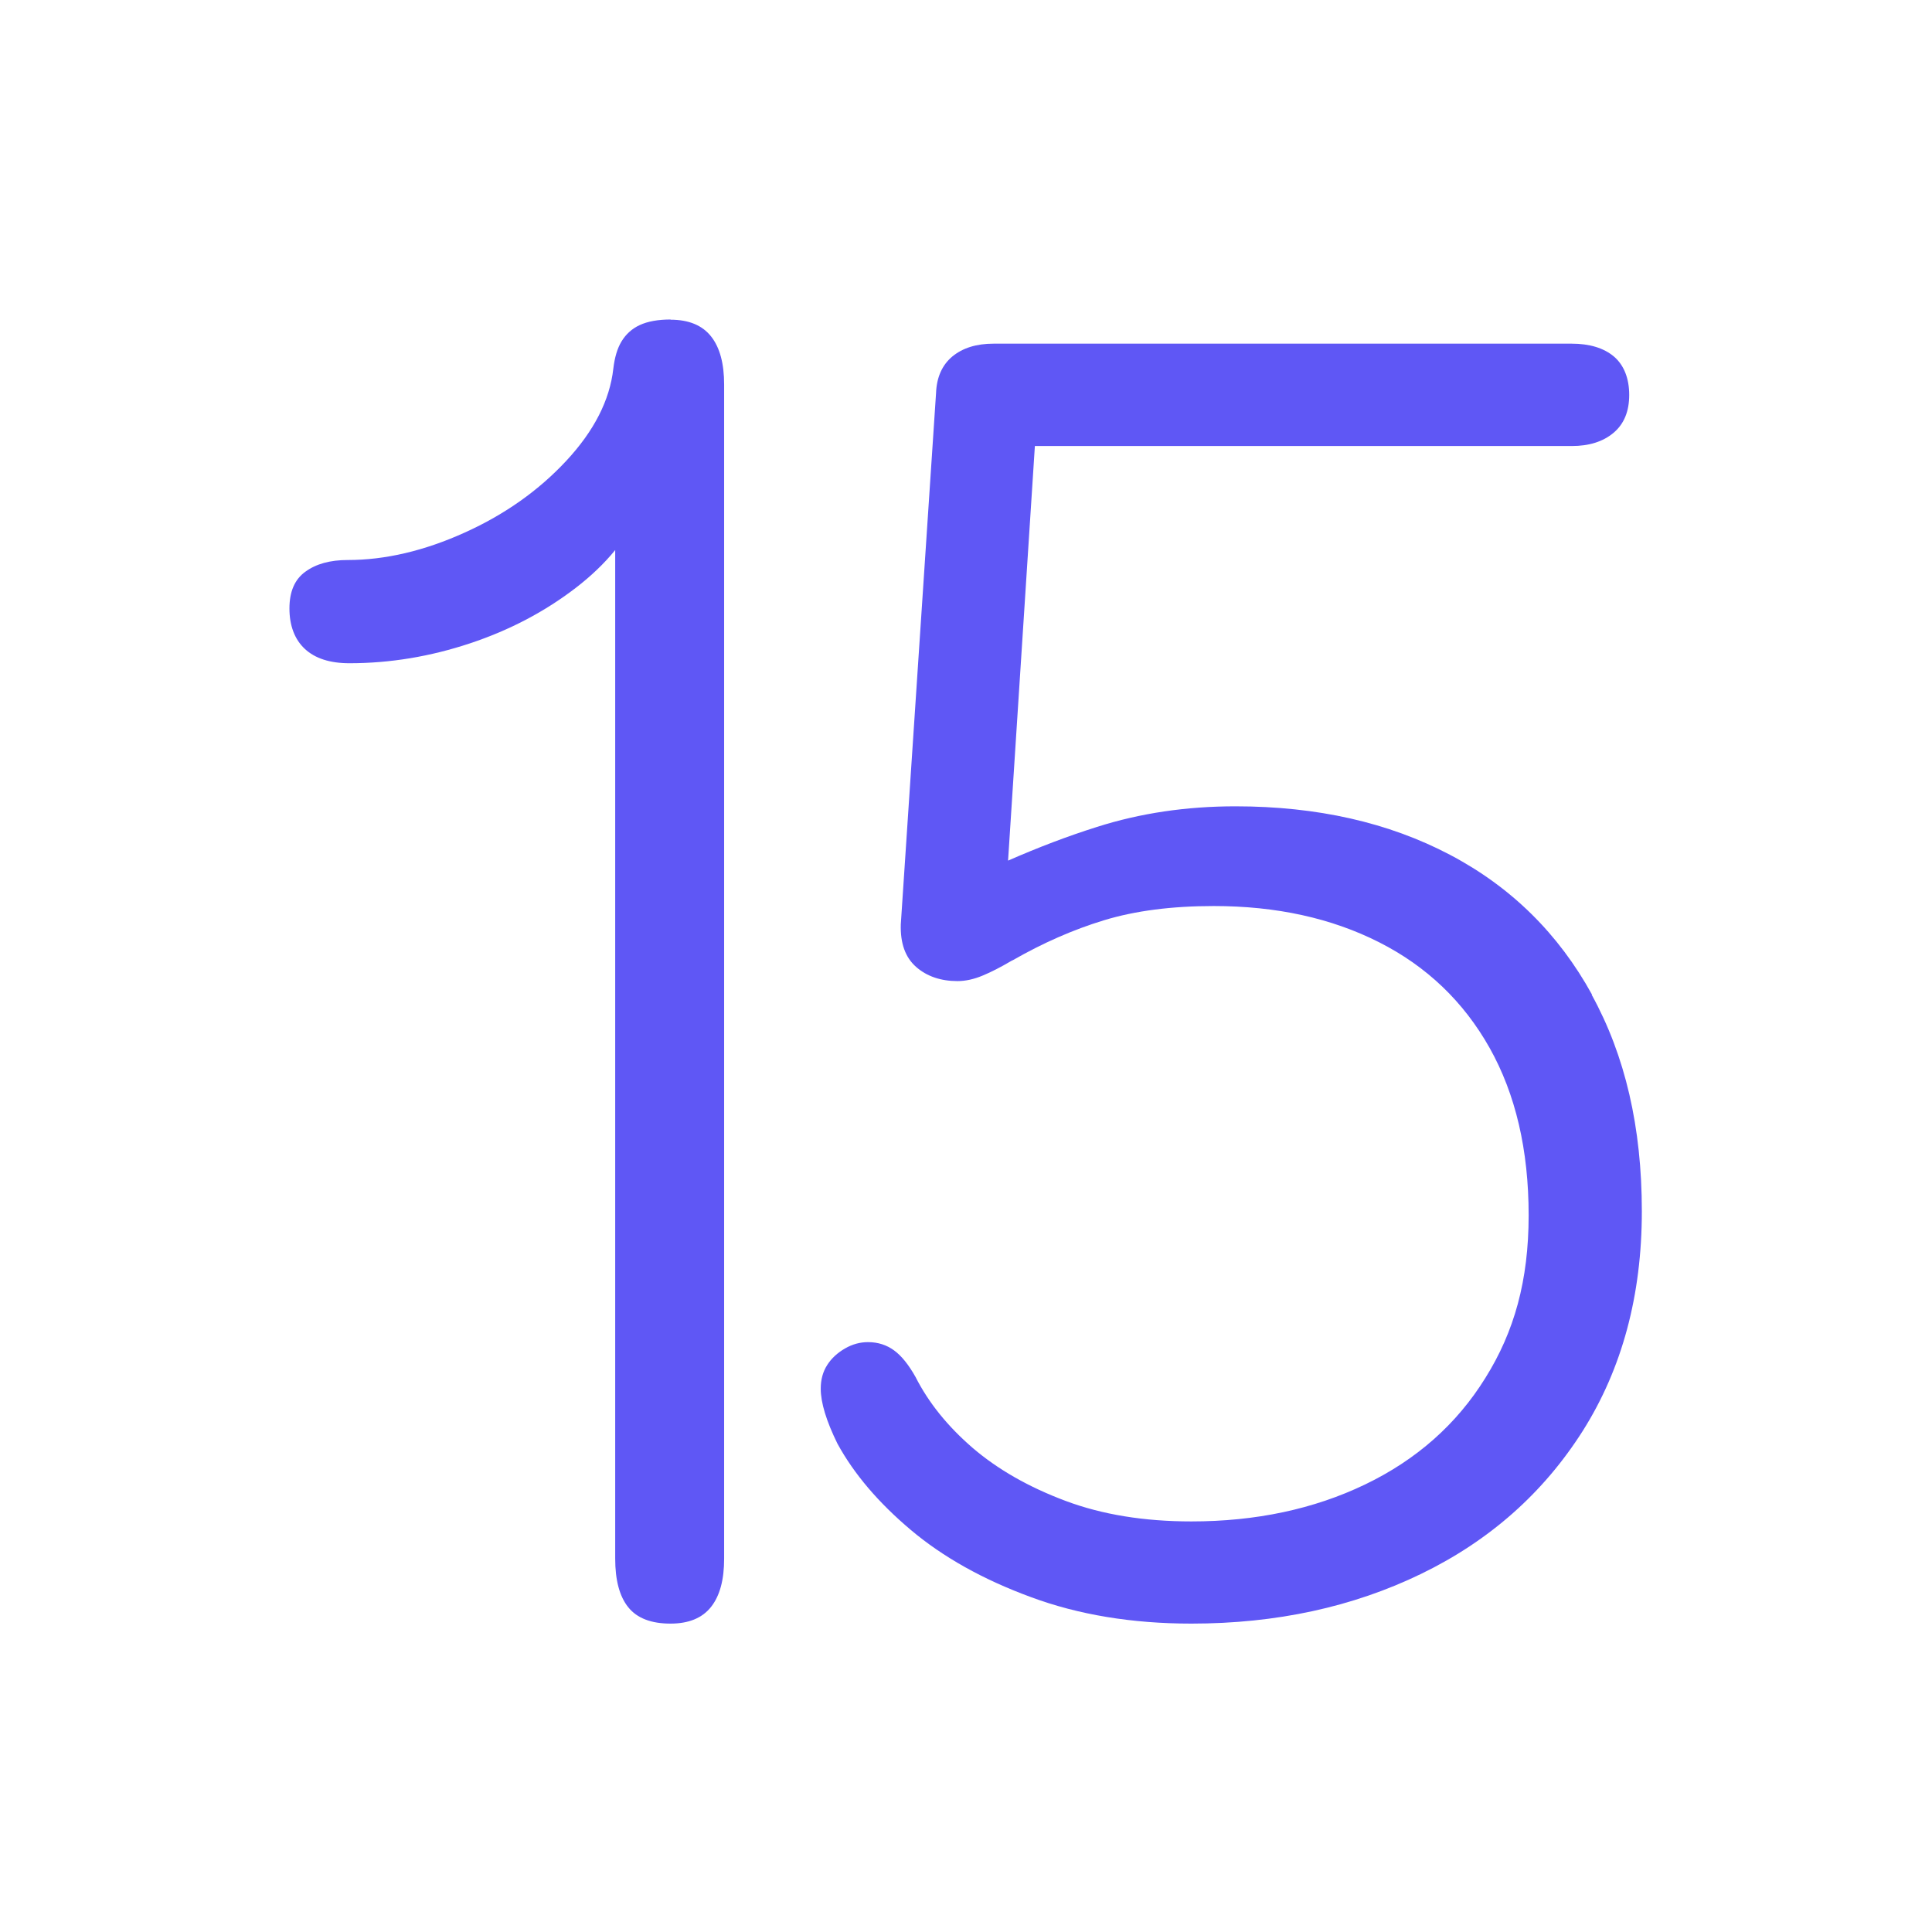
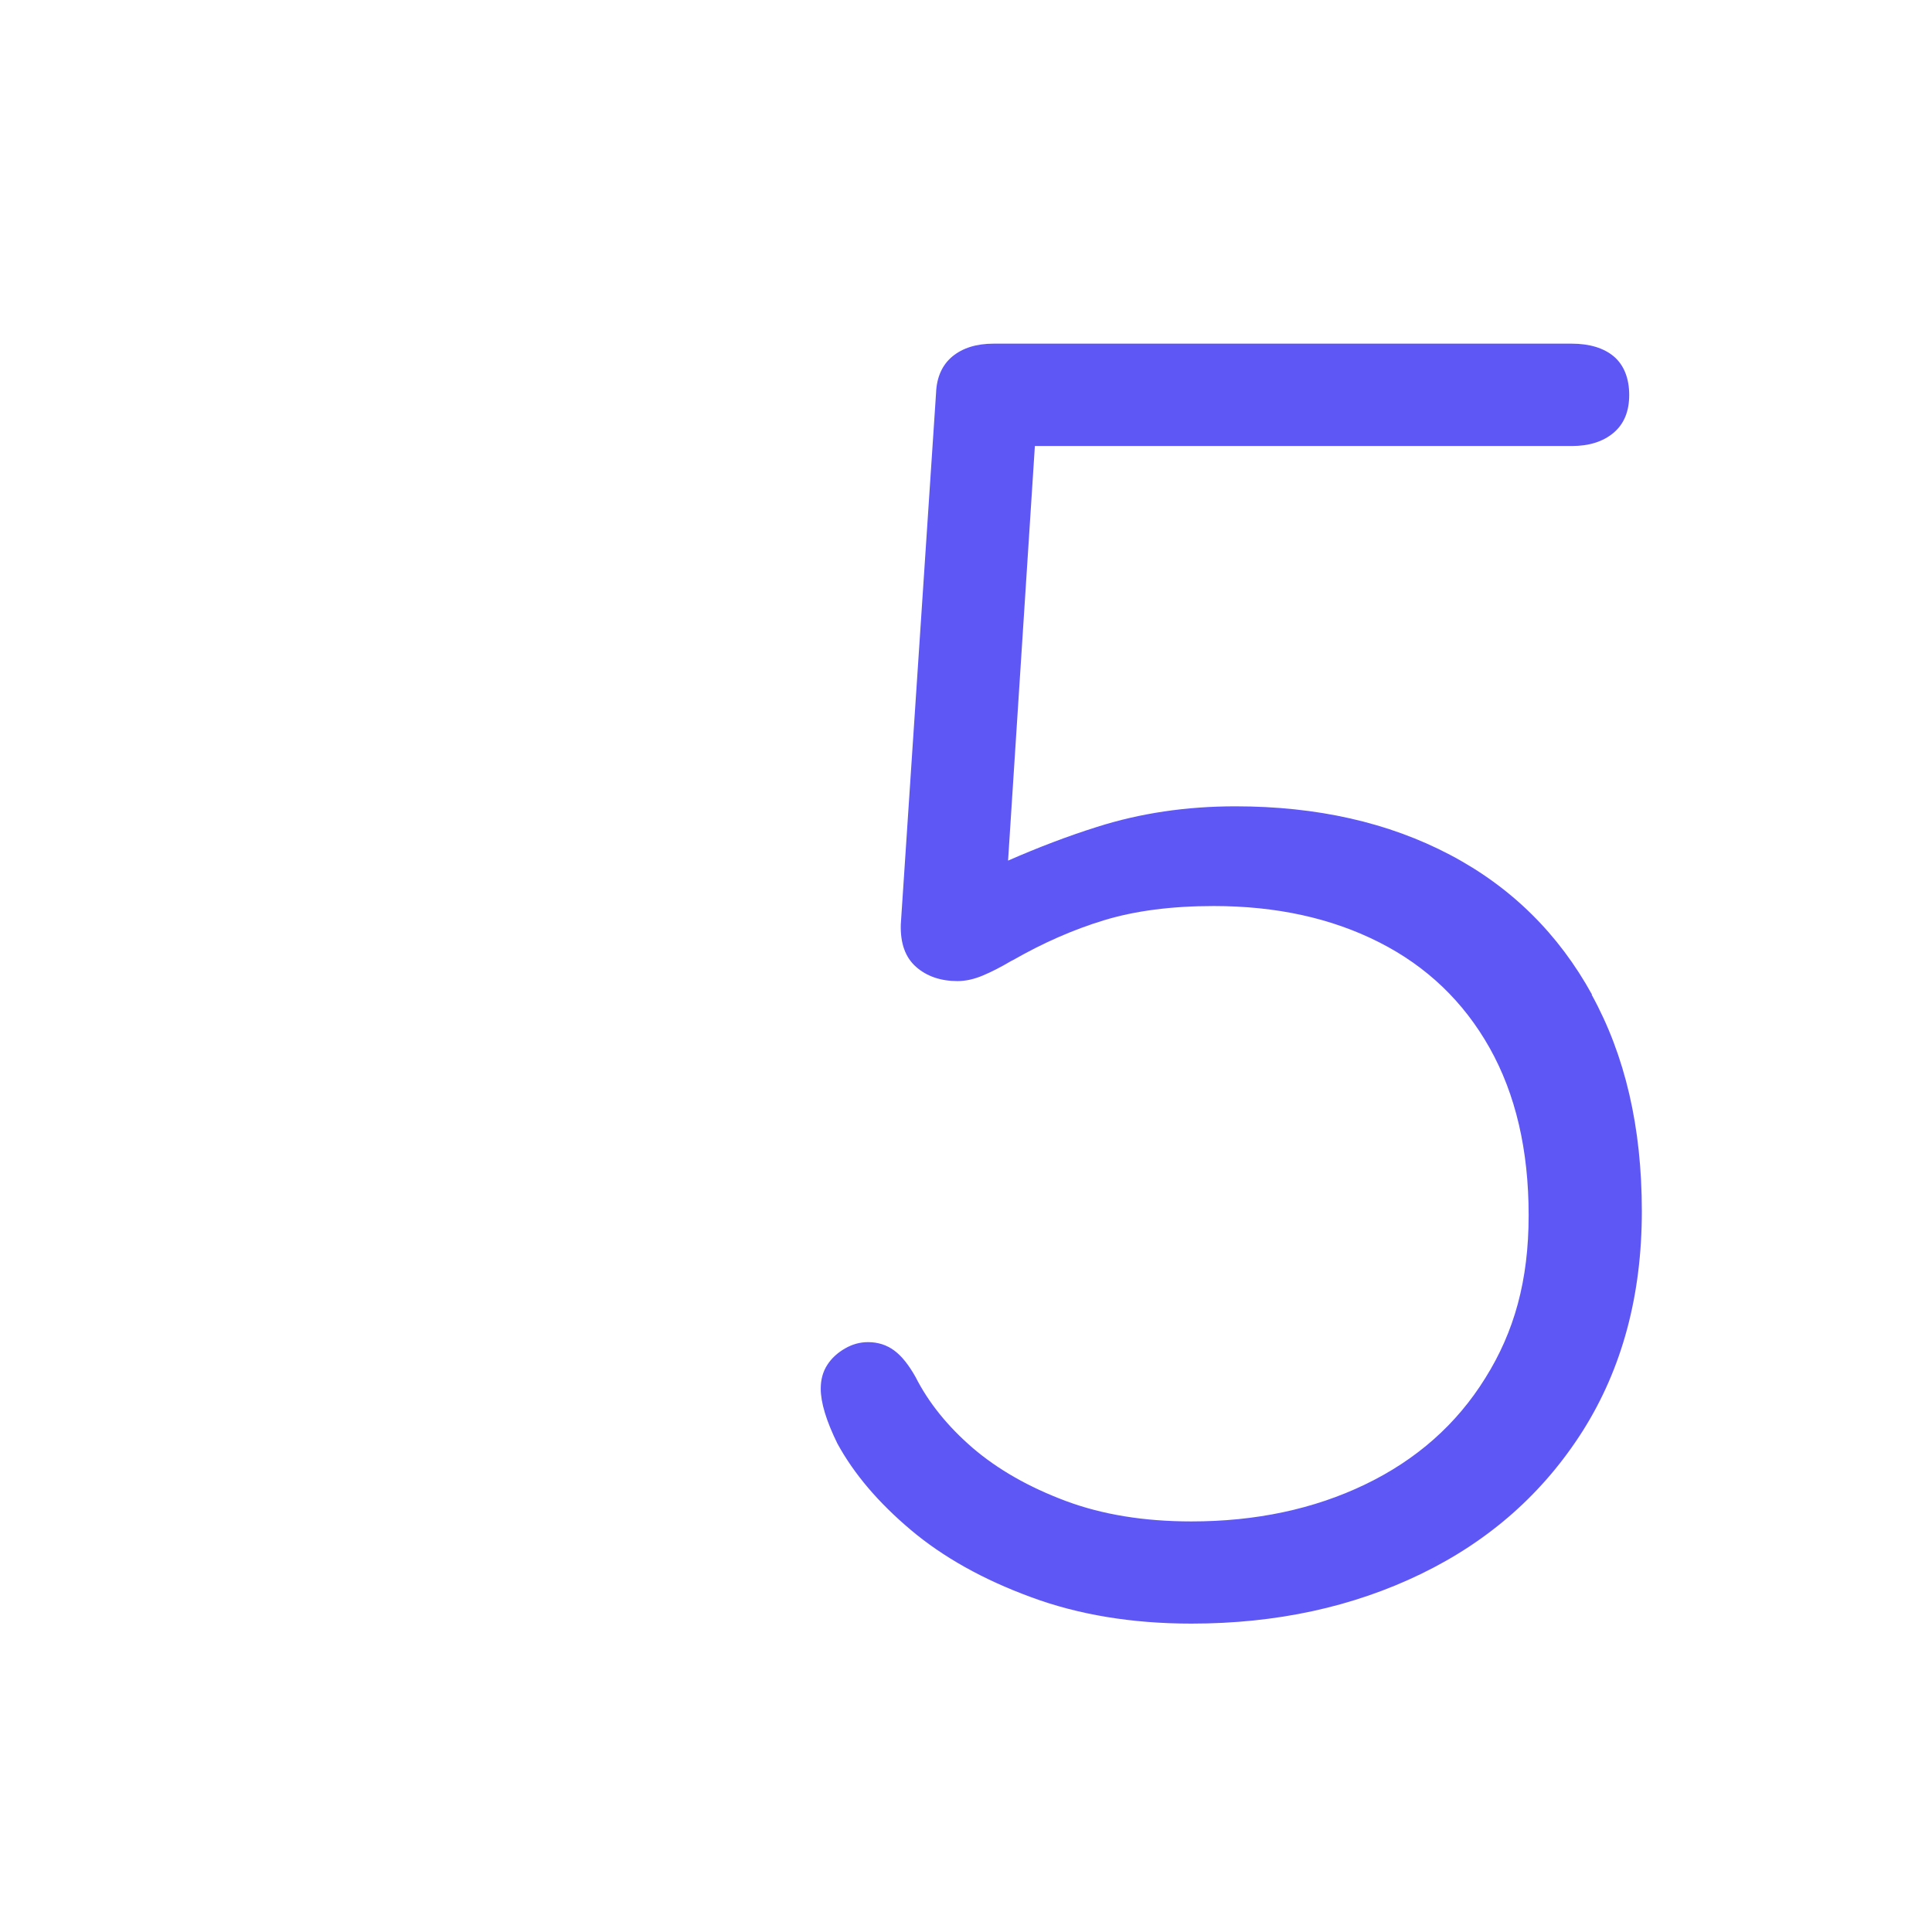
<svg xmlns="http://www.w3.org/2000/svg" width="80" height="80" viewBox="0 0 80 80" fill="none">
-   <path d="M27.772 13.23C27.244 13.23 26.817 13.309 26.491 13.46C26.165 13.611 25.916 13.841 25.738 14.134C25.559 14.427 25.45 14.808 25.396 15.268C25.248 16.576 24.596 17.845 23.455 19.074C22.313 20.303 20.908 21.302 19.238 22.055C17.569 22.809 15.953 23.189 14.4 23.189C13.67 23.189 13.088 23.348 12.645 23.673C12.203 23.99 11.985 24.498 11.985 25.196C11.985 25.893 12.195 26.472 12.622 26.869C13.049 27.265 13.663 27.463 14.47 27.463C16.155 27.463 17.817 27.186 19.463 26.639C21.11 26.092 22.562 25.323 23.835 24.347C24.464 23.863 25.015 23.34 25.474 22.777V64.534C25.474 65.43 25.652 66.104 26.017 66.556C26.382 67.008 26.965 67.23 27.765 67.23C28.518 67.23 29.077 67 29.442 66.54C29.807 66.08 29.985 65.414 29.985 64.542V15.926C29.985 15.054 29.807 14.388 29.442 13.928C29.077 13.468 28.518 13.238 27.765 13.238L27.772 13.23Z" fill="#5F57F5" />
  <path d="M65.923 41.187C64.535 38.665 62.576 36.729 60.038 35.394C57.501 34.059 54.542 33.388 51.156 33.388C49.133 33.388 47.222 33.669 45.43 34.239C44.216 34.621 42.987 35.09 41.742 35.636L42.852 18.469H65.083C65.796 18.469 66.375 18.29 66.812 17.923C67.248 17.556 67.462 17.033 67.462 16.353C67.462 15.674 67.248 15.12 66.827 14.761C66.407 14.409 65.82 14.23 65.075 14.23H41.147C40.425 14.23 39.862 14.409 39.434 14.761C39.014 15.112 38.784 15.62 38.76 16.275L37.3 38.275C37.277 39.055 37.483 39.641 37.935 40.039C38.379 40.429 38.958 40.625 39.648 40.625C39.981 40.625 40.33 40.547 40.687 40.398C41.044 40.25 41.44 40.047 41.877 39.789L41.956 39.75C43.185 39.048 44.438 38.493 45.723 38.103C47.008 37.713 48.515 37.517 50.26 37.517C52.853 37.517 55.129 38.017 57.104 39.016C59.079 40.016 60.602 41.475 61.68 43.388C62.759 45.309 63.298 47.619 63.298 50.321C63.298 53.022 62.703 55.145 61.506 57.058C60.316 58.978 58.651 60.446 56.525 61.469C54.4 62.491 51.996 62.999 49.332 62.999C47.381 62.999 45.644 62.718 44.121 62.148C42.598 61.578 41.314 60.844 40.275 59.954C39.236 59.056 38.45 58.081 37.911 57.019C37.626 56.511 37.332 56.144 37.023 55.918C36.714 55.692 36.357 55.575 35.944 55.575C35.611 55.575 35.294 55.66 34.985 55.84C34.675 56.02 34.429 56.246 34.255 56.519C34.073 56.8 33.985 57.128 33.985 57.503C33.985 58.081 34.215 58.838 34.675 59.775C35.365 61.039 36.38 62.226 37.713 63.35C39.045 64.474 40.703 65.403 42.678 66.129C44.653 66.863 46.873 67.23 49.332 67.23C52.845 67.23 56.017 66.543 58.849 65.169C61.68 63.795 63.909 61.82 65.543 59.244C67.168 56.667 67.985 53.638 67.985 50.157C67.985 46.675 67.295 43.708 65.907 41.187H65.923Z" fill="#5F57F5" />
</svg>